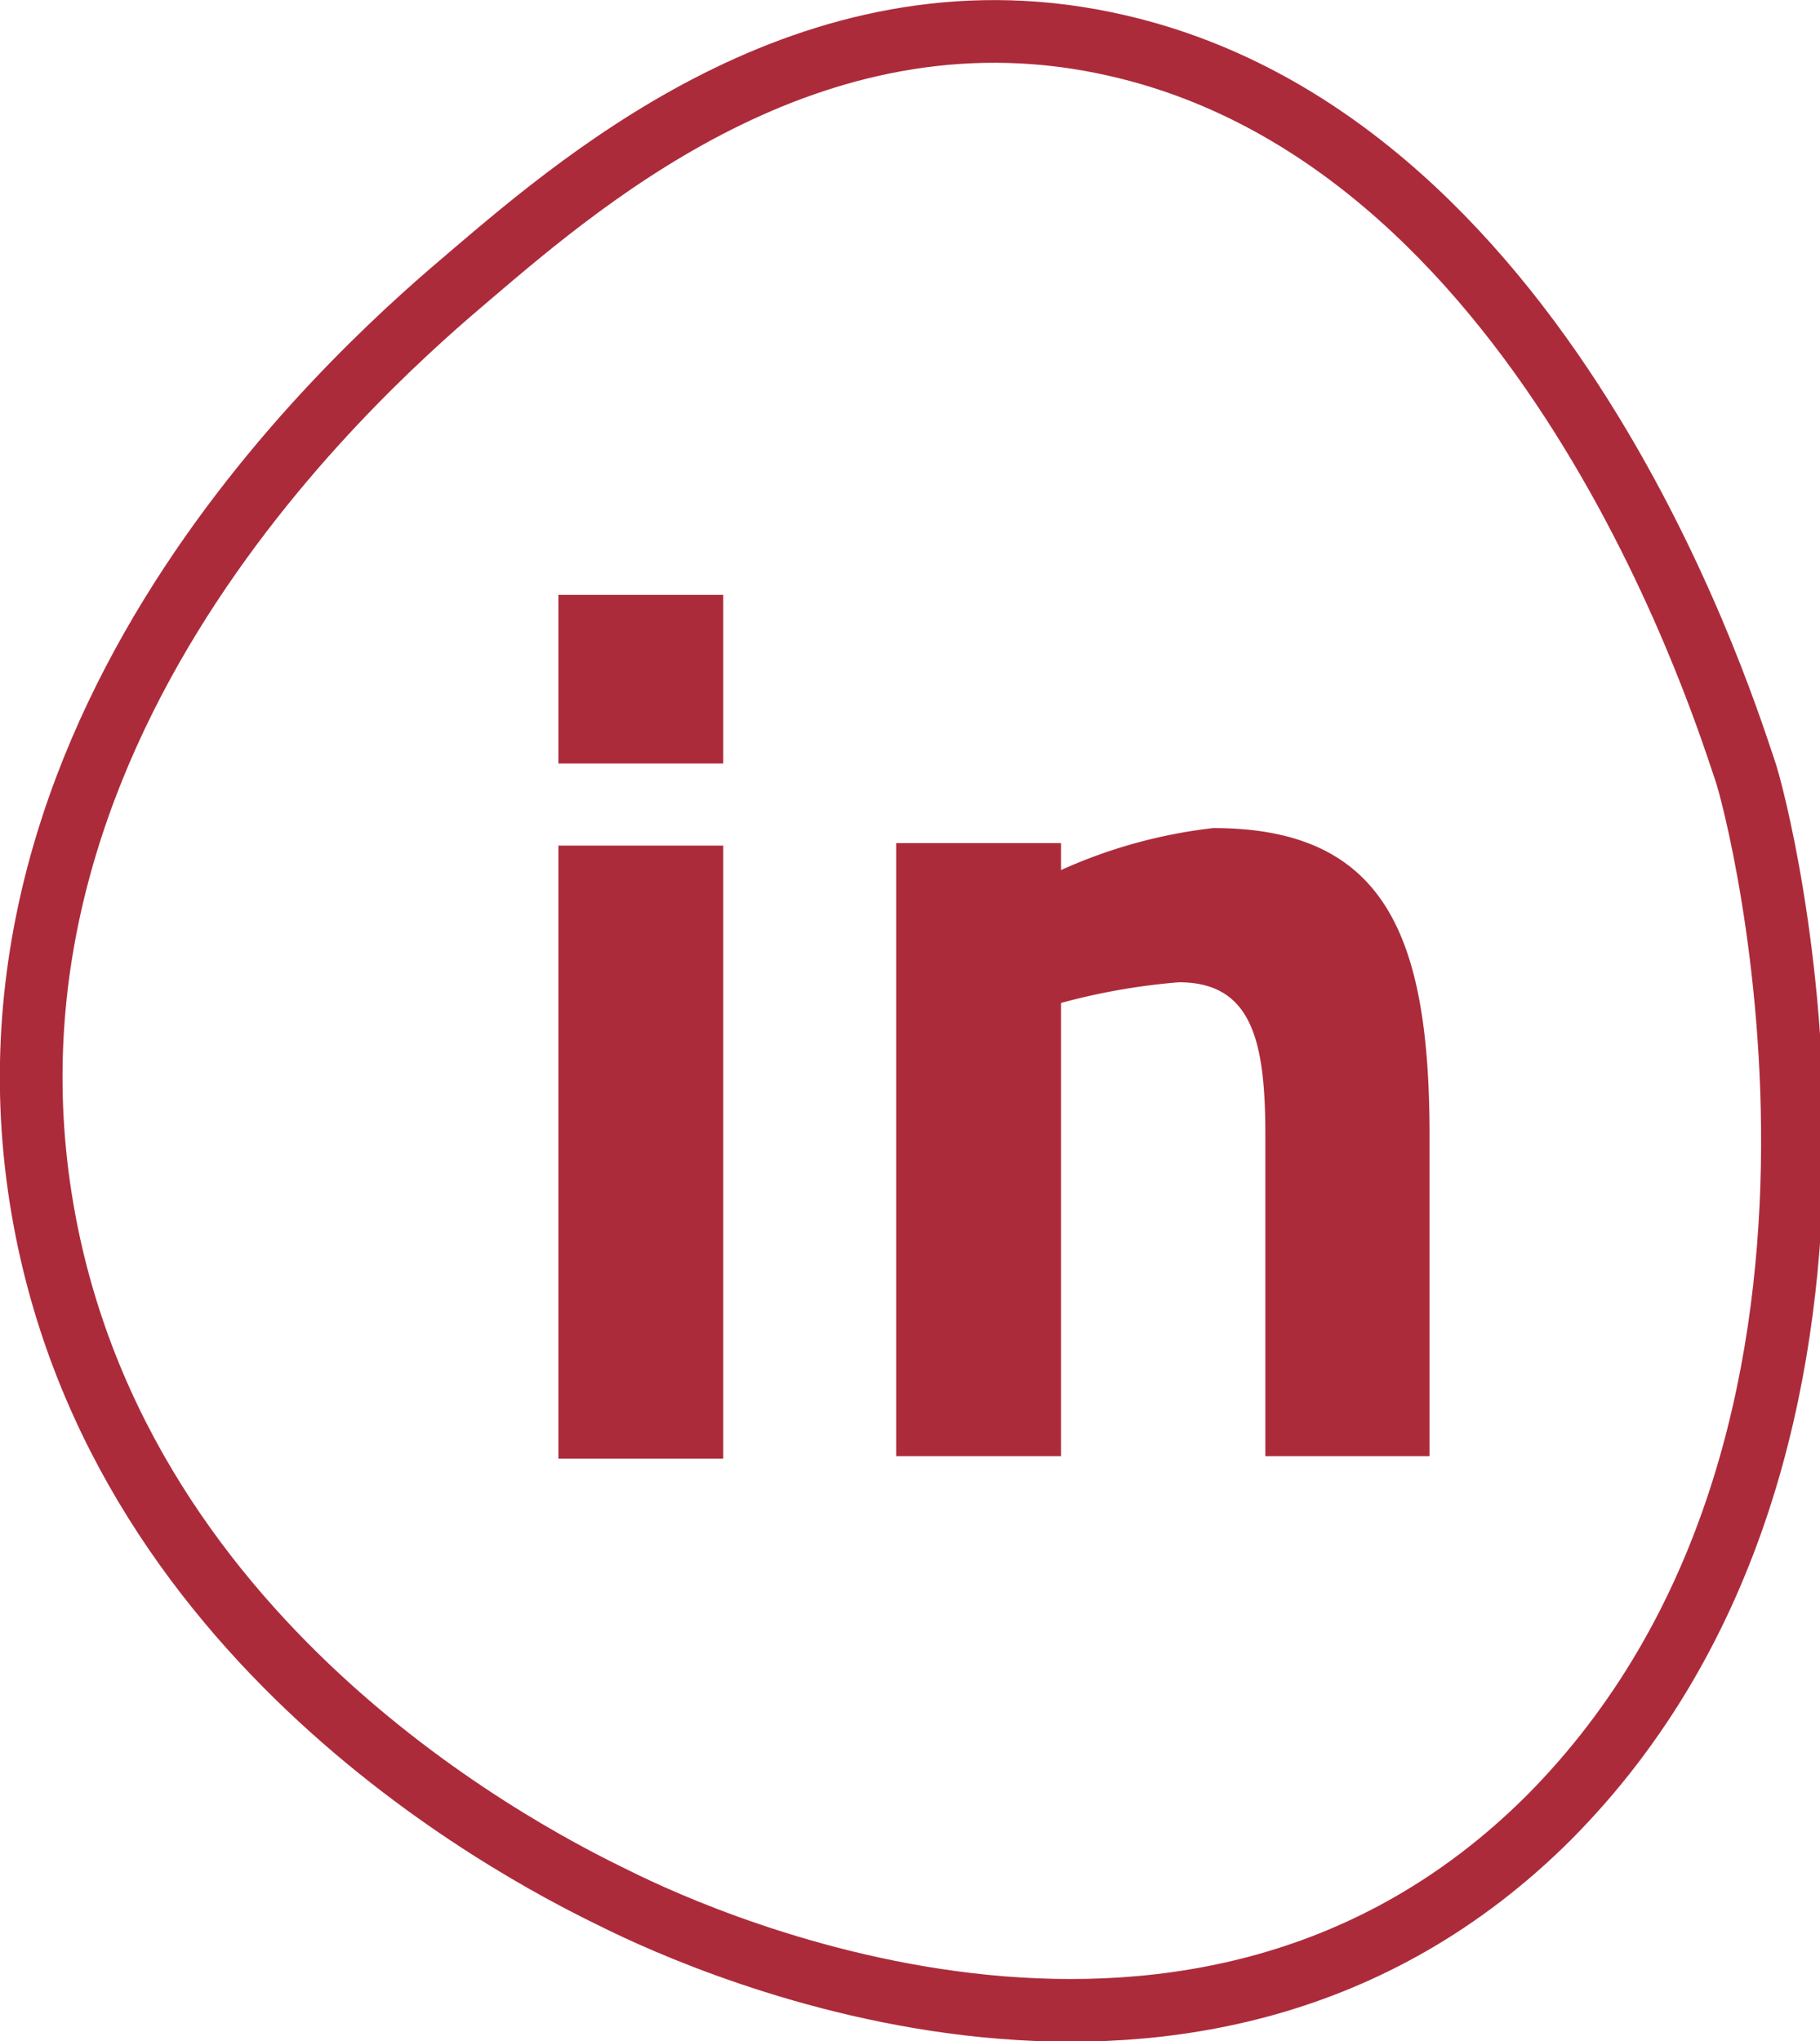
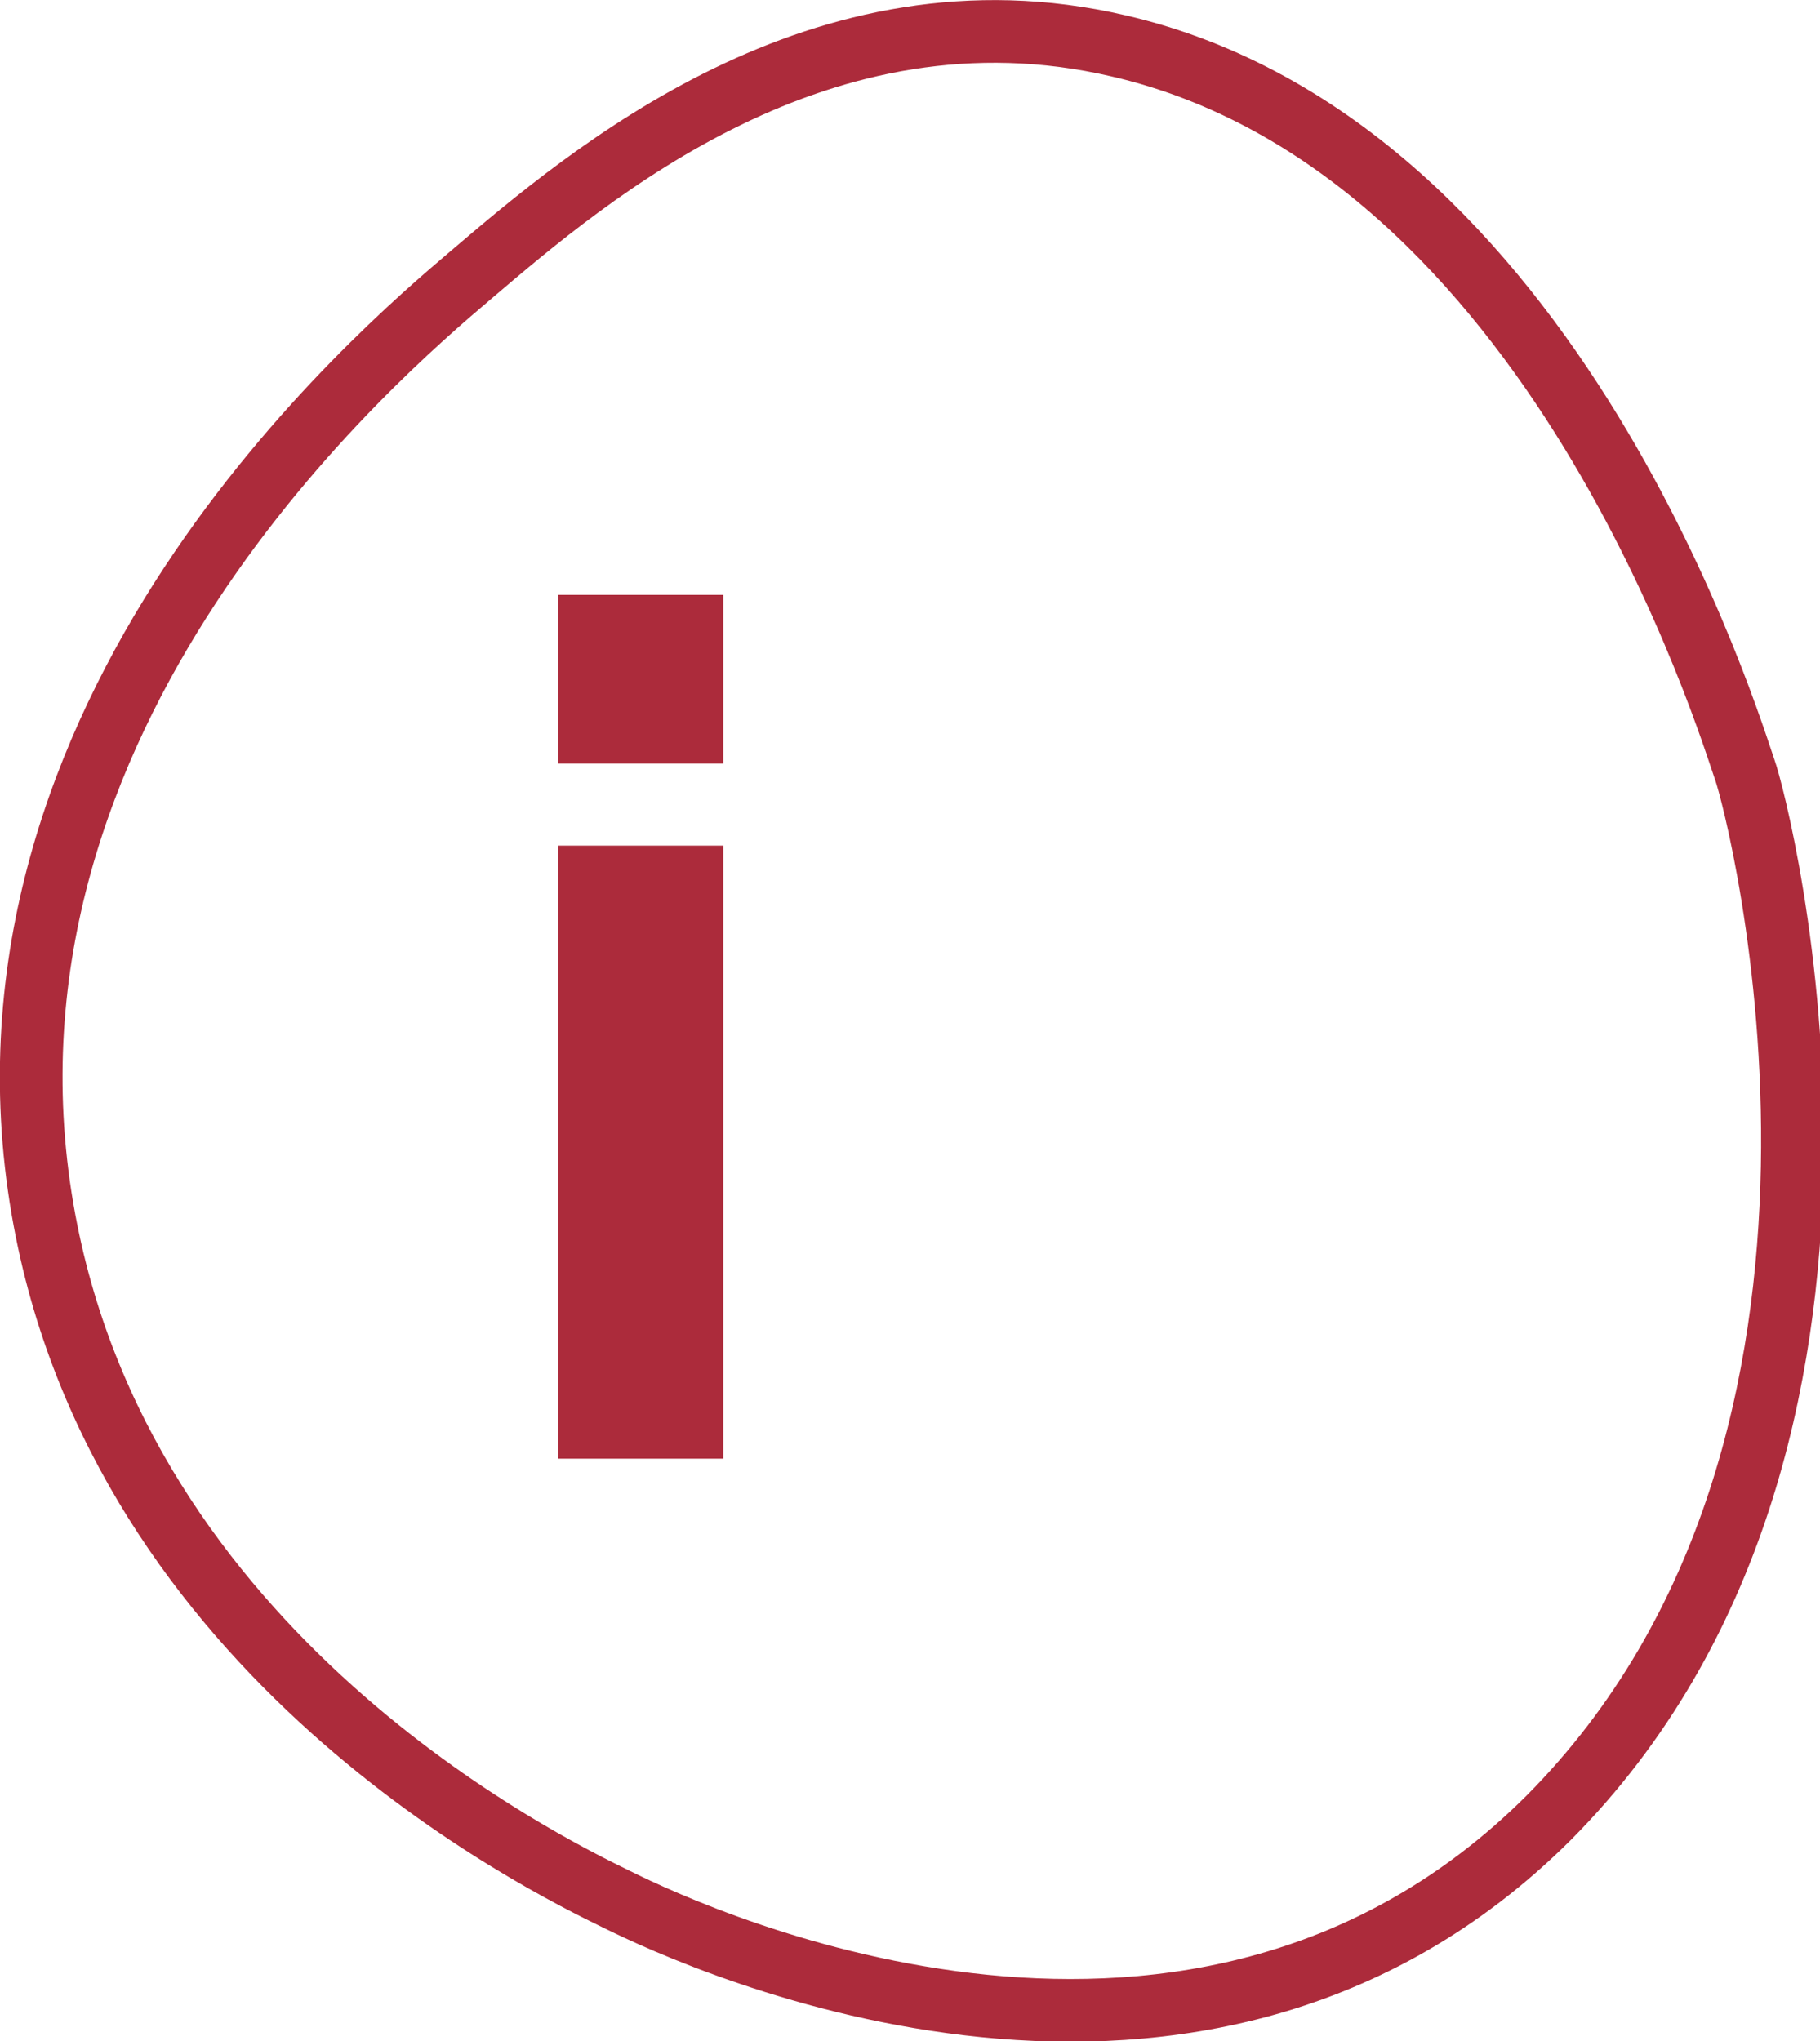
<svg xmlns="http://www.w3.org/2000/svg" viewBox="0 0 29.04 32.56">
  <defs>
    <style>.cls-1{fill:none;stroke:#ac2b3b;stroke-miterlimit:10;}.cls-2{fill:#ac2b3b;}</style>
  </defs>
  <g id="Layer_2" data-name="Layer 2">
    <g id="Layer_1-2" data-name="Layer 1">
      <path class="cls-1" d="M17.84.73c7,1.61,9.78,10.94,10,11.55S30.68,23,24.71,29c-5.59,5.57-13.46,2-14.87,1.3-1.15-.56-7.93-3.87-9.16-11C-.69,11.36,6.06,5.62,7.51,4.39,9.41,2.77,13.1-.37,17.84.73Z" />
      <path class="cls-2" d="M8.91,9.49h2.63v2.69H8.91Zm0,4h2.63v9.78H8.91Z" />
-       <path class="cls-2" d="M14.3,23.23V13.45h2.63v.43a8.11,8.11,0,0,1,2.43-.67c2.75,0,3.45,1.73,3.45,4.91v5.11H20.19V18.12c0-1.49-.2-2.45-1.38-2.45a10.33,10.33,0,0,0-1.88.33v7.23Z" />
    </g>
  </g>
</svg>